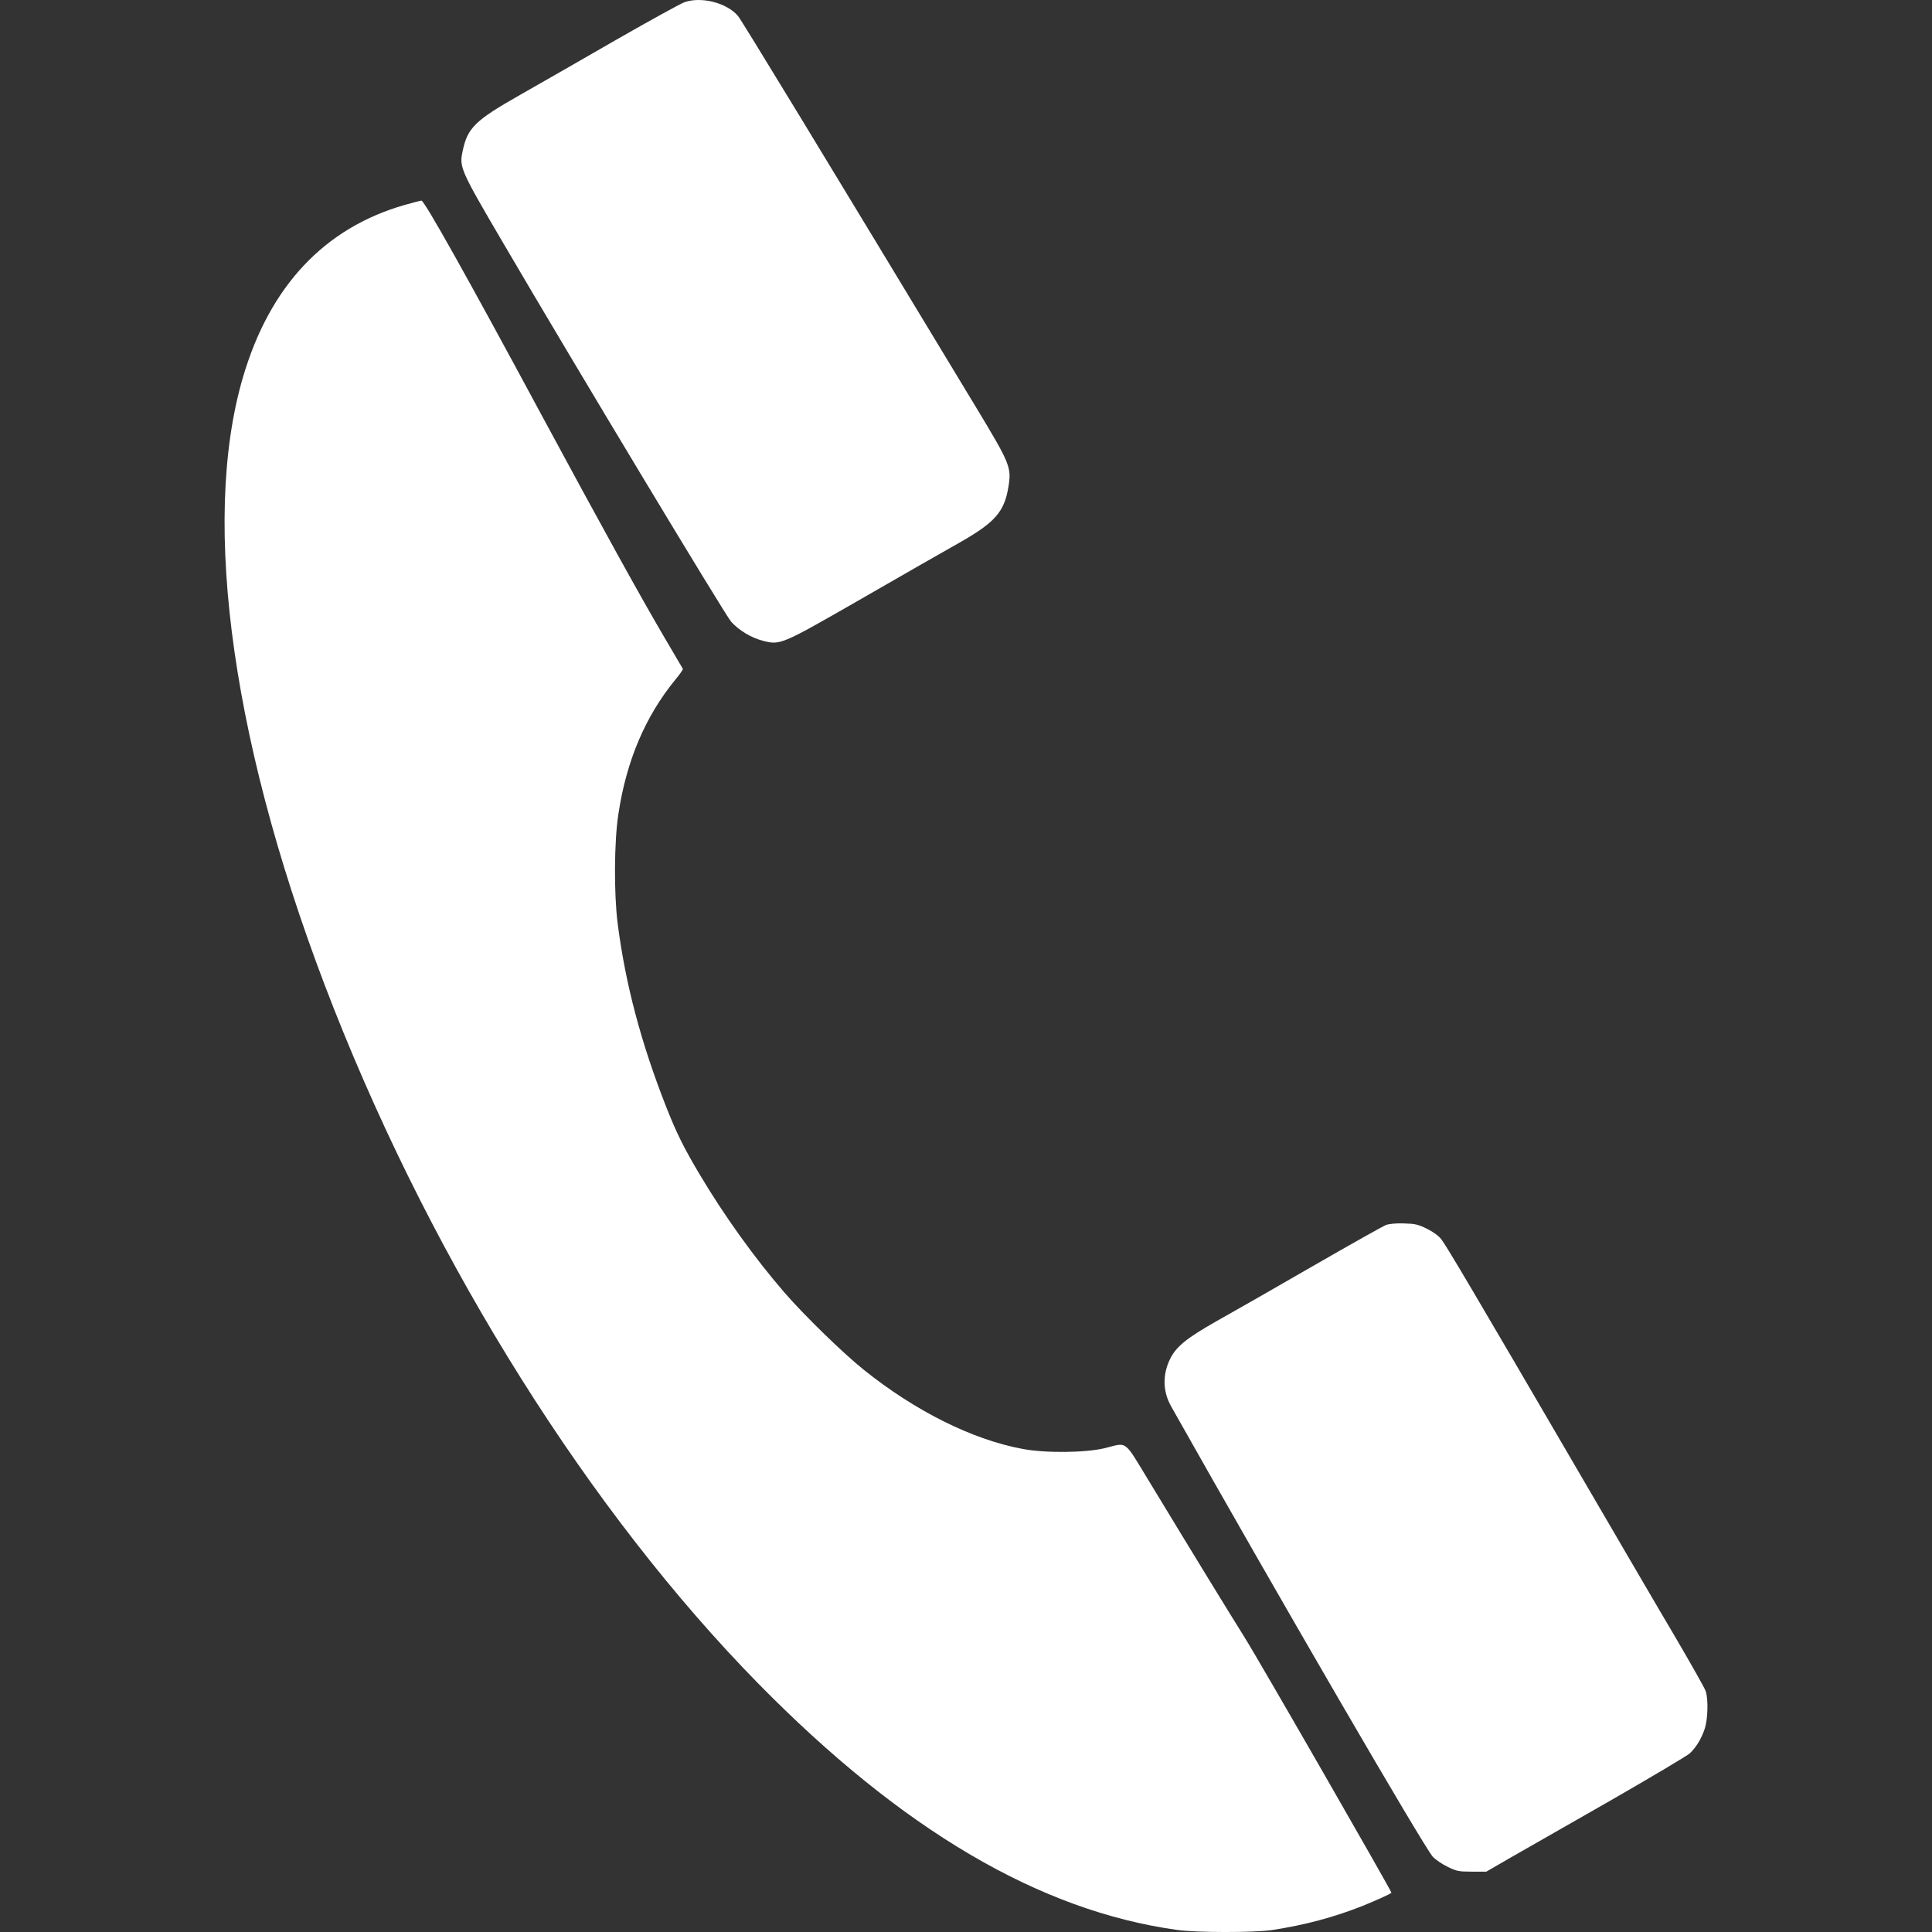
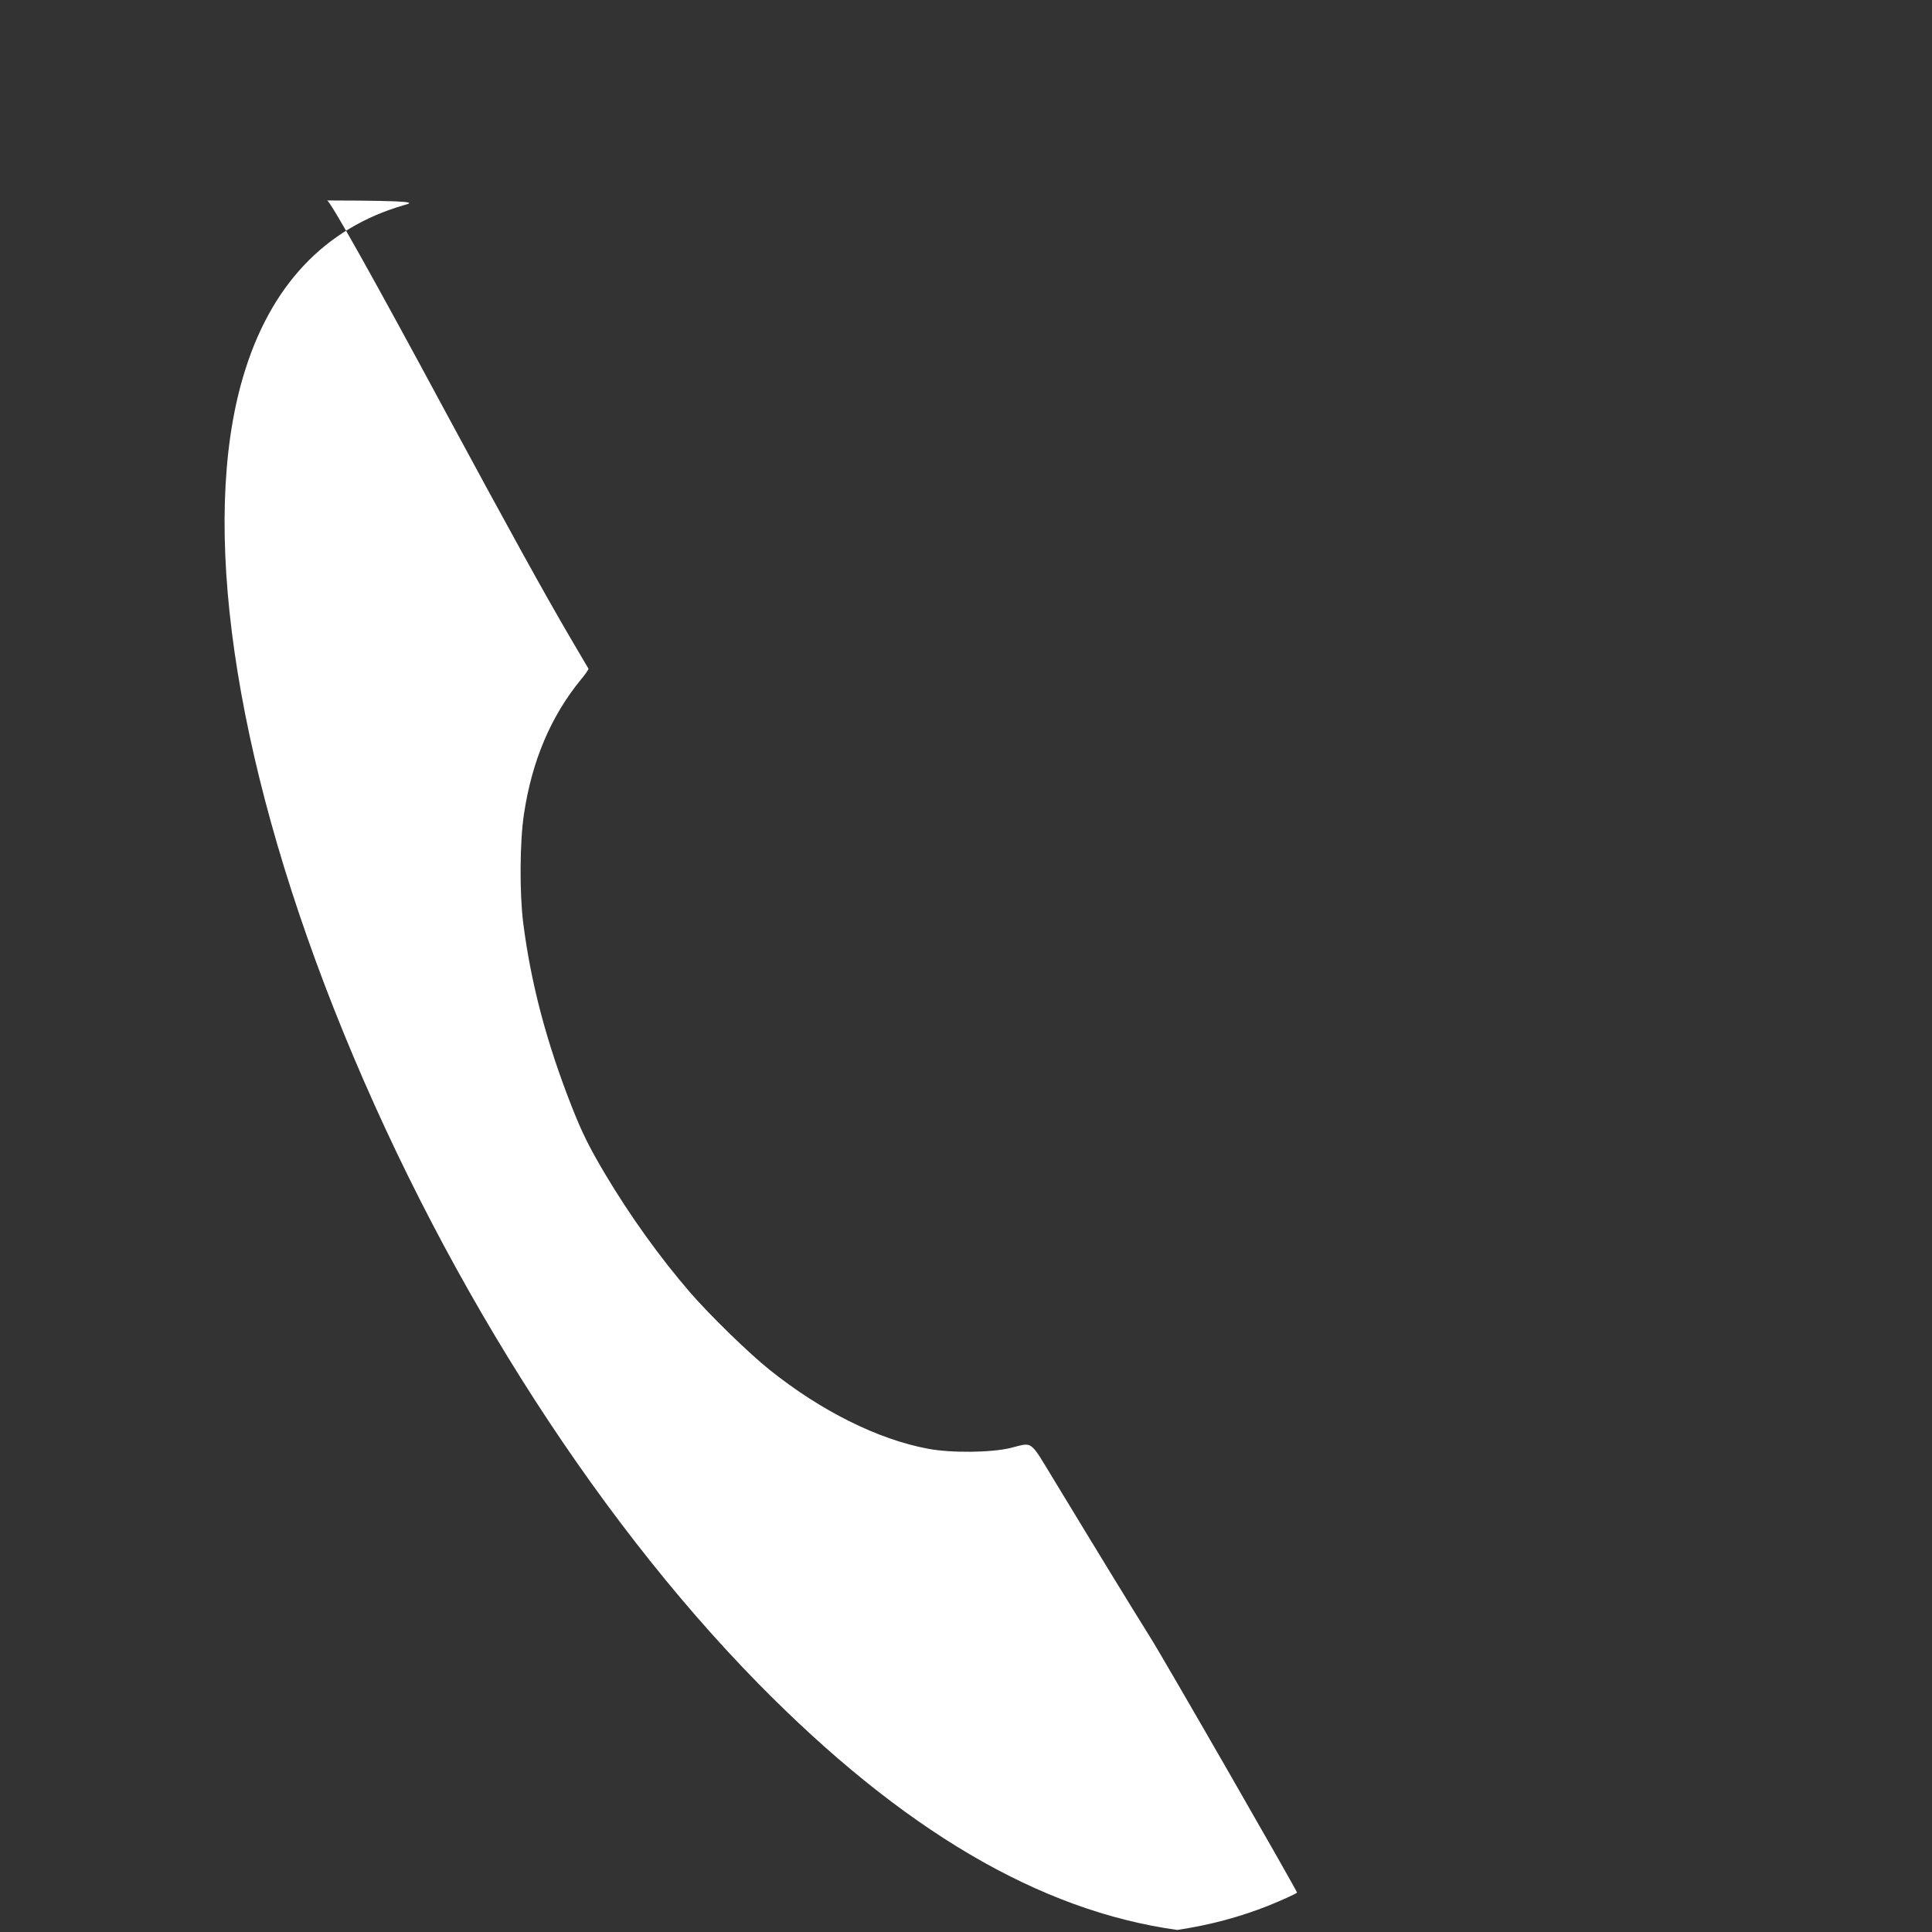
<svg xmlns="http://www.w3.org/2000/svg" version="1.1" x="0px" y="0px" width="100px" height="100px" viewBox="-11.624 0 100 100" enable-background="new -11.624 0 100 100" xml:space="preserve">
  <rect x="-11.624" y="0" width="100" height="100" fill="#333333" stroke="none" />
  <defs>
</defs>
-   <path fill="#FFFFFF" d="M23.79,0.121c-0.212,0.078-1.798,0.953-3.519,1.938c-1.72,0.993-3.955,2.274-4.964,2.846  c-2.353,1.337-2.736,1.712-2.986,2.924c-0.18,0.828-0.117,0.969,2.135,4.808C18.208,19.047,25.9,31.812,26.22,32.18  c0.422,0.461,1.032,0.829,1.665,0.993c0.884,0.219,0.915,0.211,5.081-2.182c2.049-1.18,4.323-2.485,5.066-2.9  c1.844-1.047,2.329-1.595,2.54-2.892c0.164-1.009,0.094-1.181-1.649-4.073C30.754,7.61,26.775,1.066,26.572,0.824  C26.001,0.145,24.658-0.199,23.79,0.121z" />
-   <path fill="#FFFFFF" d="M9.312,10.611C5.168,11.8,2.338,14.81,0.955,19.516C-1.273,27.075,0.439,38.98,5.654,52.2  c5.275,13.367,13.258,26.062,21.966,34.936c7.458,7.591,14.571,11.772,21.692,12.758c0.993,0.141,3.972,0.141,4.886,0.008  c1.705-0.258,3.222-0.664,4.722-1.259c0.673-0.273,1.384-0.594,1.478-0.672c0.039-0.031-6.816-11.969-7.621-13.251  c-0.821-1.312-2.432-3.939-4.926-8.052c-1.328-2.181-1.094-2.009-2.29-1.712c-1,0.242-3.08,0.266-4.26,0.039  c-2.588-0.477-5.558-1.962-8.208-4.088c-1.086-0.868-3.104-2.838-4.119-4.011c-1.54-1.782-3.104-3.955-4.401-6.137  c-0.789-1.329-1.181-2.11-1.704-3.439c-1.313-3.33-2.126-6.402-2.525-9.537c-0.195-1.548-0.18-4.222,0.039-5.645  c0.415-2.759,1.393-5.058,2.947-6.957c0.235-0.281,0.406-0.531,0.391-0.562c-0.016-0.023-0.438-0.743-0.938-1.595  c-1.312-2.236-3.236-5.723-6.379-11.547c-3.846-7.145-6.066-11.101-6.215-11.093C10.148,10.385,9.75,10.486,9.312,10.611z" />
-   <path fill="#FFFFFF" d="M60.1,63.41c-0.148,0.062-1.853,1.017-3.791,2.134c-1.931,1.118-4.167,2.393-4.964,2.838  c-1.556,0.884-2.096,1.321-2.408,1.962c-0.398,0.821-0.375,1.681,0.055,2.447c5.48,9.725,13.125,22.881,13.556,23.327  c0.141,0.141,0.477,0.375,0.758,0.508c0.462,0.227,0.571,0.25,1.251,0.25h0.75l1.243-0.719c0.688-0.392,3.01-1.72,5.159-2.947  c2.15-1.235,4.003-2.338,4.128-2.455c0.32-0.297,0.595-0.742,0.767-1.251c0.172-0.492,0.203-1.556,0.055-1.978  c-0.047-0.148-0.782-1.446-1.626-2.885c-0.853-1.438-3.15-5.378-5.121-8.755c-5.128-8.795-6.676-11.413-6.934-11.742  c-0.141-0.18-0.43-0.391-0.75-0.547c-0.446-0.219-0.61-0.258-1.188-0.273C60.624,63.309,60.271,63.348,60.1,63.41z" />
+   <path fill="#FFFFFF" d="M9.312,10.611C5.168,11.8,2.338,14.81,0.955,19.516C-1.273,27.075,0.439,38.98,5.654,52.2  c5.275,13.367,13.258,26.062,21.966,34.936c7.458,7.591,14.571,11.772,21.692,12.758c1.705-0.258,3.222-0.664,4.722-1.259c0.673-0.273,1.384-0.594,1.478-0.672c0.039-0.031-6.816-11.969-7.621-13.251  c-0.821-1.312-2.432-3.939-4.926-8.052c-1.328-2.181-1.094-2.009-2.29-1.712c-1,0.242-3.08,0.266-4.26,0.039  c-2.588-0.477-5.558-1.962-8.208-4.088c-1.086-0.868-3.104-2.838-4.119-4.011c-1.54-1.782-3.104-3.955-4.401-6.137  c-0.789-1.329-1.181-2.11-1.704-3.439c-1.313-3.33-2.126-6.402-2.525-9.537c-0.195-1.548-0.18-4.222,0.039-5.645  c0.415-2.759,1.393-5.058,2.947-6.957c0.235-0.281,0.406-0.531,0.391-0.562c-0.016-0.023-0.438-0.743-0.938-1.595  c-1.312-2.236-3.236-5.723-6.379-11.547c-3.846-7.145-6.066-11.101-6.215-11.093C10.148,10.385,9.75,10.486,9.312,10.611z" />
</svg>